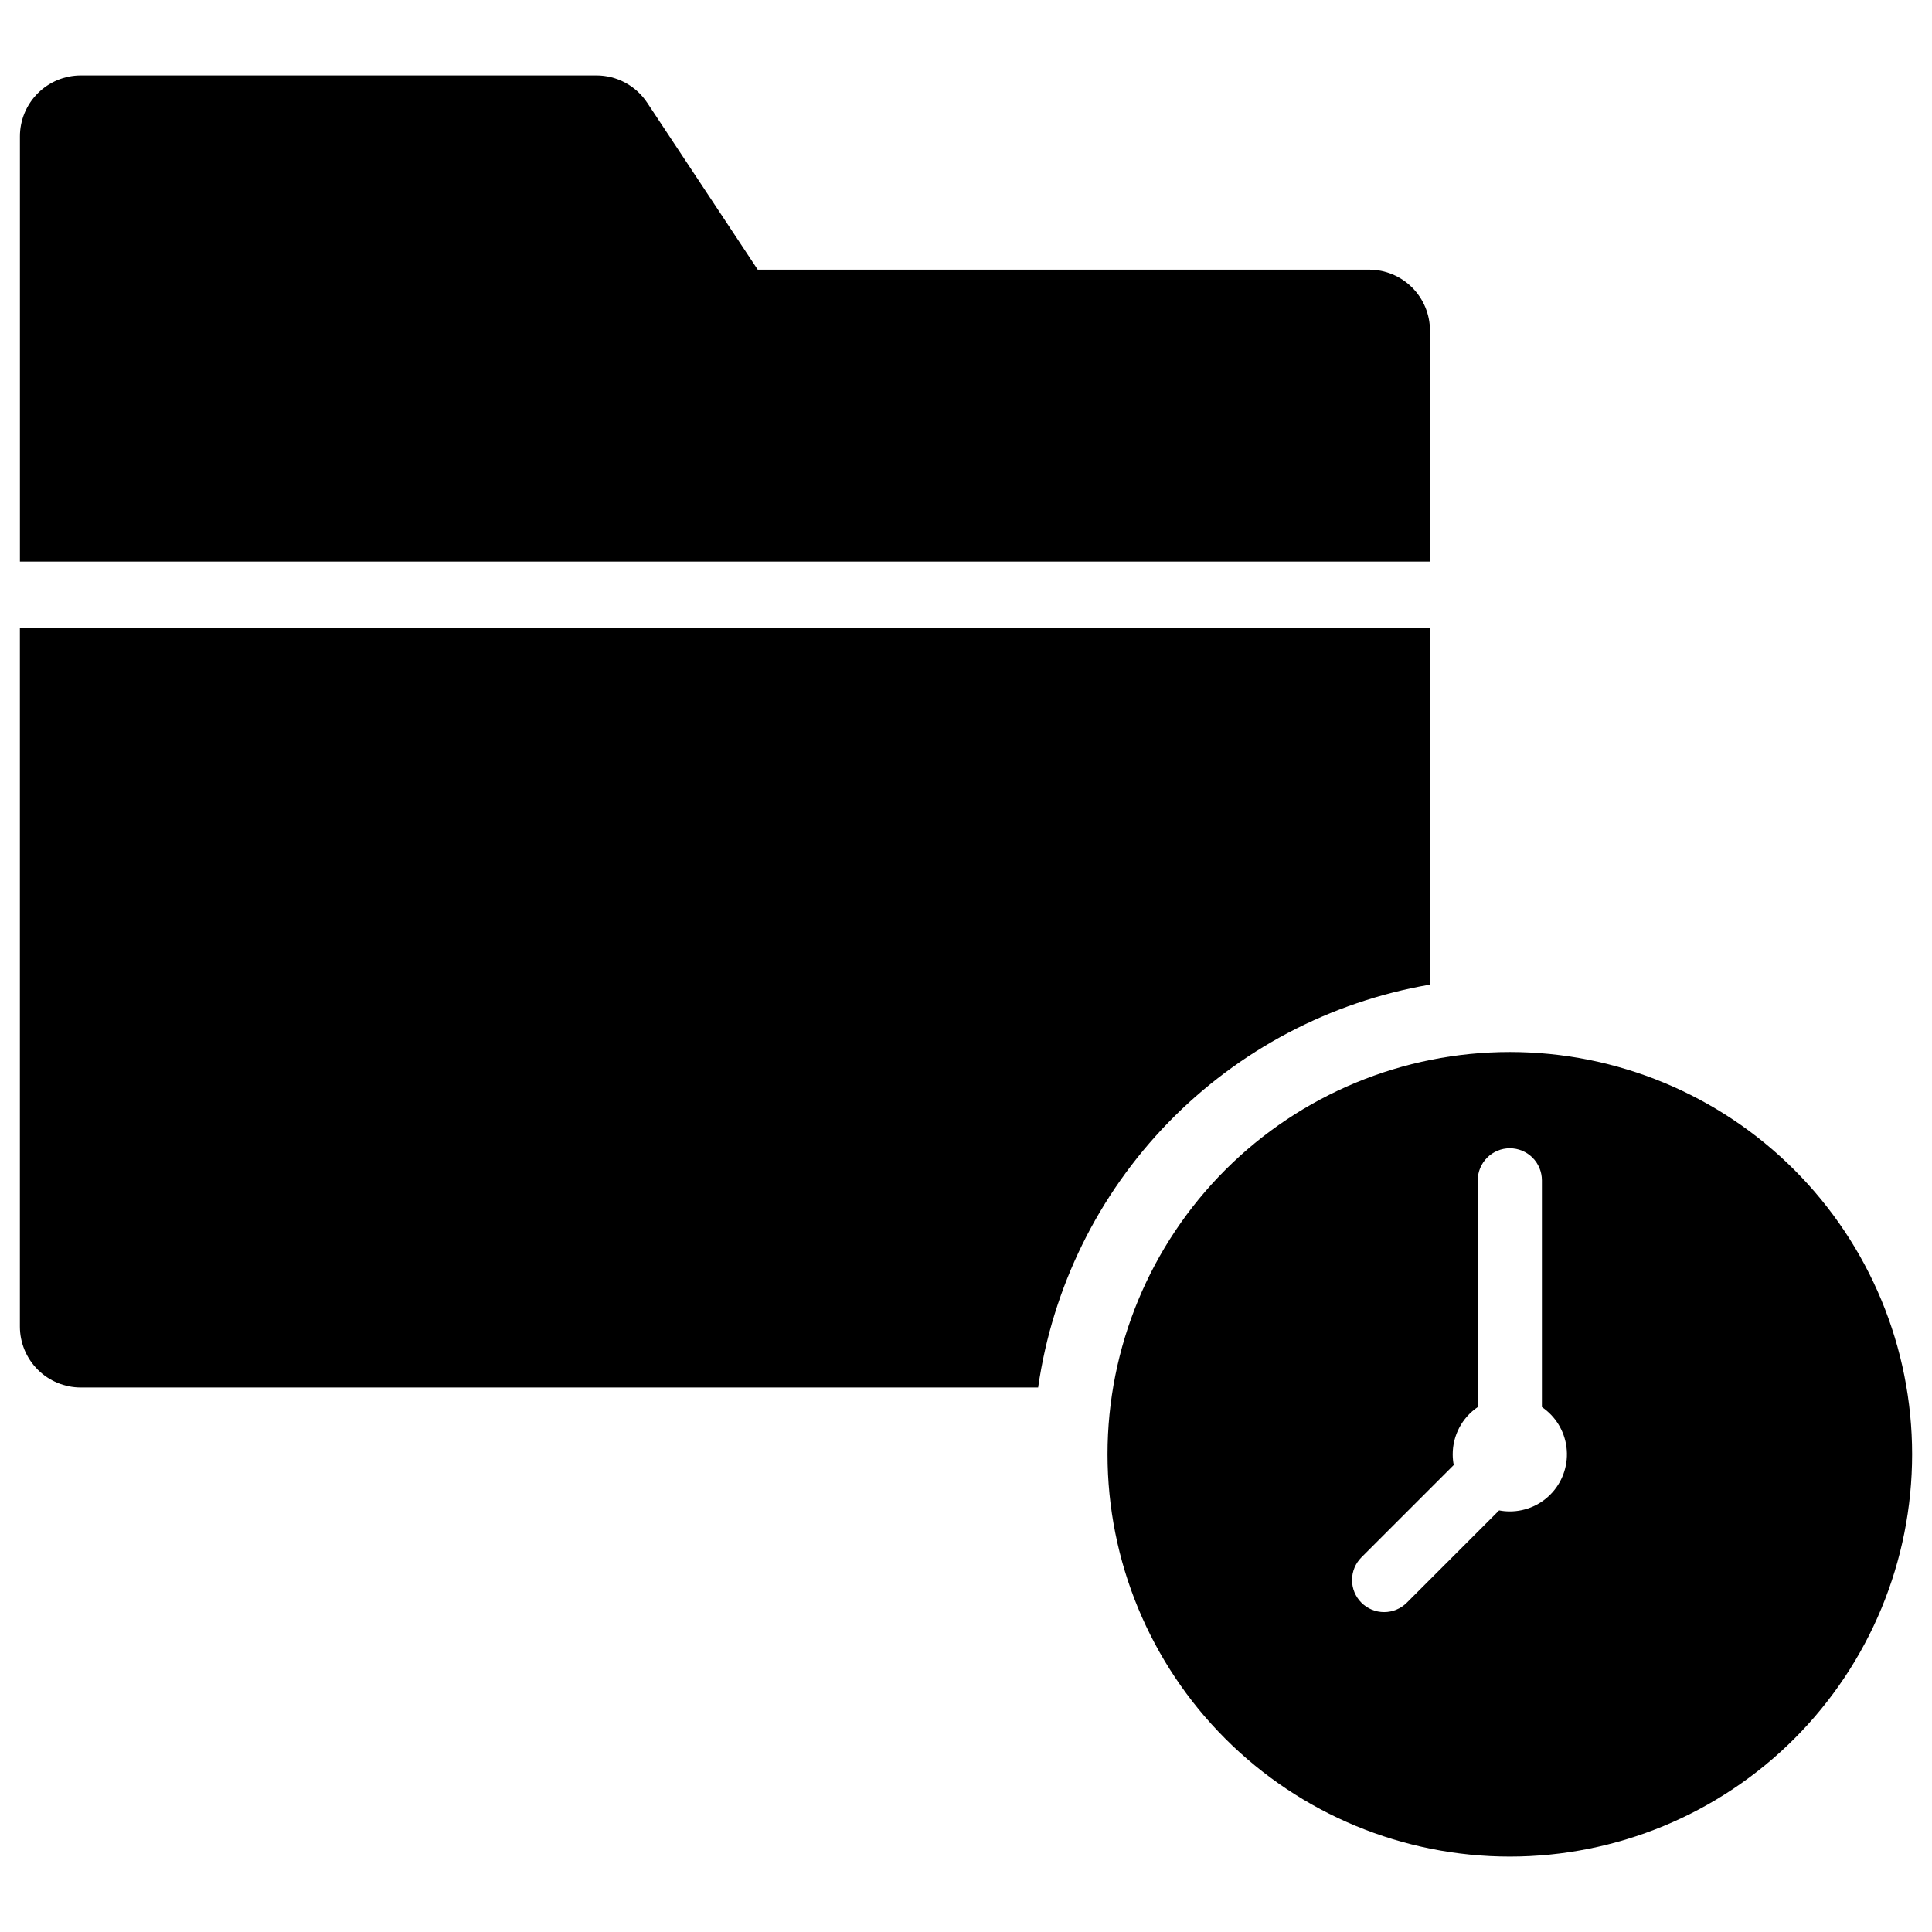
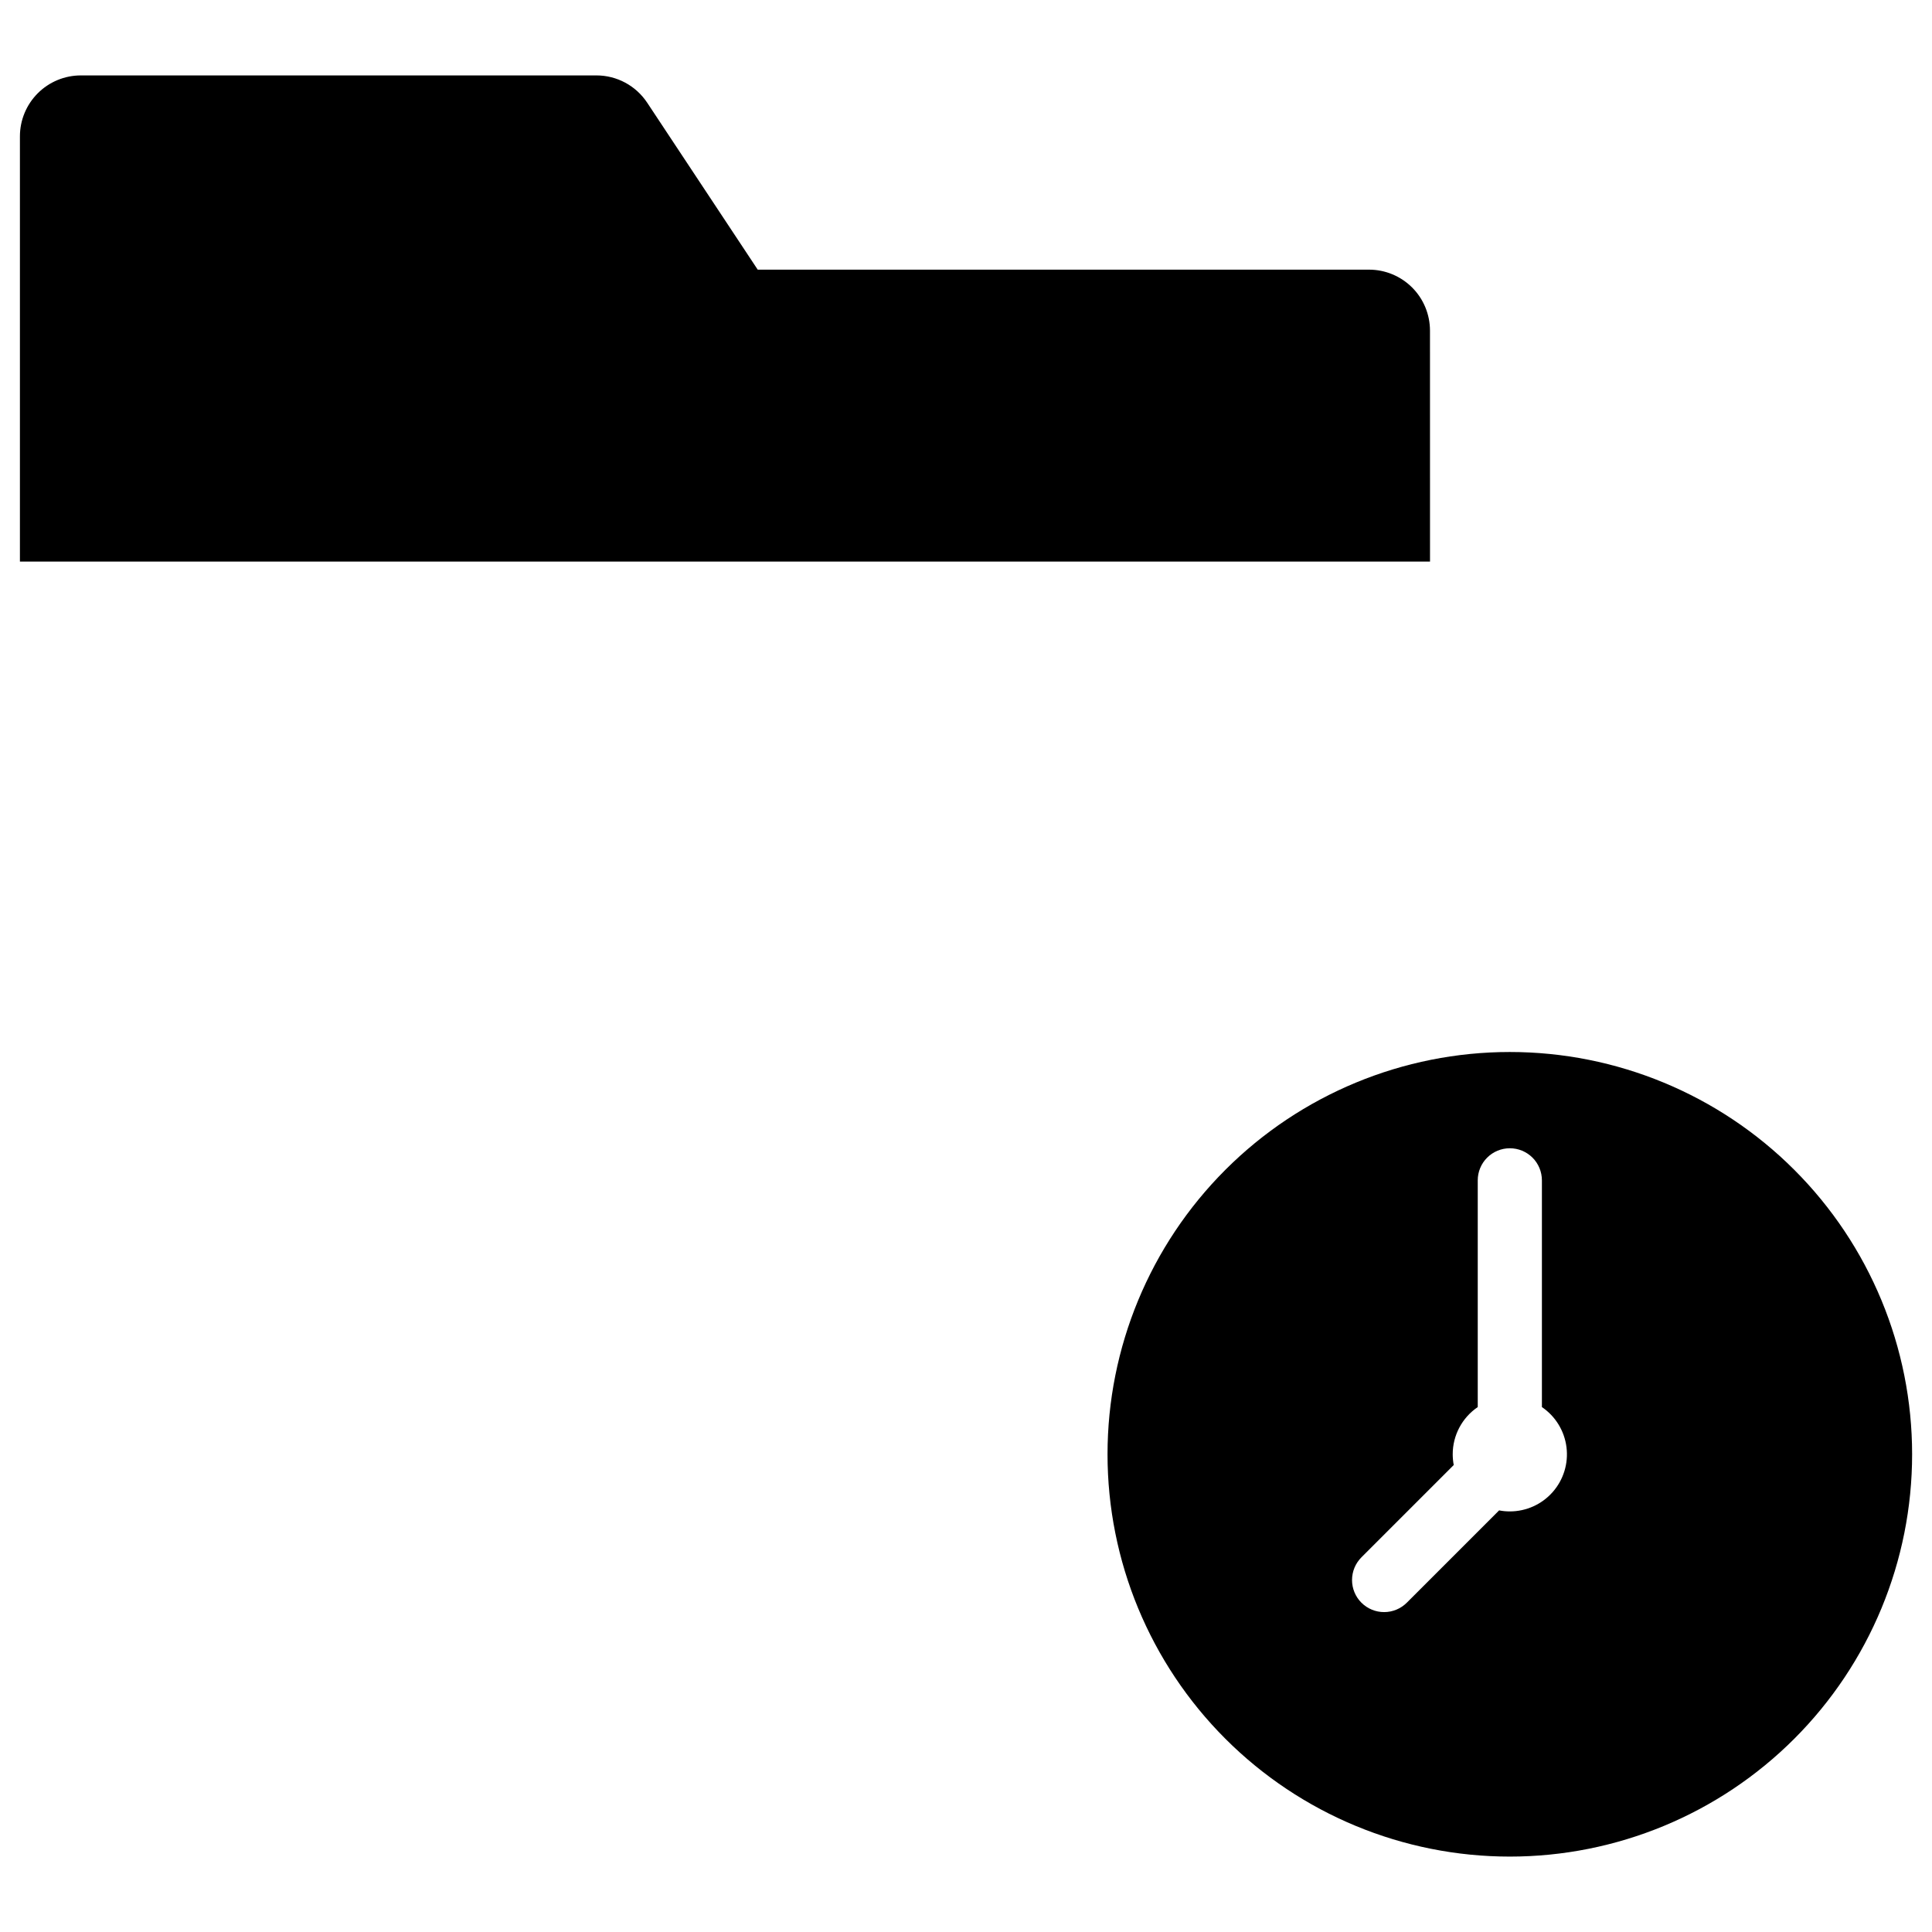
<svg xmlns="http://www.w3.org/2000/svg" fill="#000000" width="800px" height="800px" version="1.1" viewBox="144 144 512 512">
  <g>
    <path d="m522.96 231.61c-0.004-4.281-1.703-8.391-4.731-11.418-3.031-3.027-7.137-4.731-11.418-4.731h-162.01l-29.289-44.242c-2.992-4.519-8.047-7.238-13.465-7.234h-136.62c-4.281 0-8.391 1.703-11.418 4.731s-4.731 7.137-4.731 11.418v112.69h373.69z" />
-     <path d="m522.95 404.93v-94.52h-373.68v185.14c0 4.281 1.699 8.391 4.727 11.418s7.133 4.731 11.418 4.734h253.7c3.797-26.488 15.891-51.094 34.547-70.277 18.656-19.184 42.914-31.961 69.289-36.492z" />
    <path d="m544.12 422.79c-28.277 0-55.395 11.23-75.387 31.227-19.992 19.992-31.227 47.109-31.227 75.383 0 28.277 11.234 55.395 31.227 75.387 19.992 19.992 47.109 31.227 75.387 31.227 28.273 0 55.391-11.234 75.383-31.227 19.996-19.992 31.227-47.109 31.227-75.387 0-28.273-11.23-55.391-31.227-75.383-19.992-19.996-47.109-31.227-75.383-31.227zm0 121.75c-0.953 0-1.906-0.09-2.84-0.273l-24.453 24.453c-1.594 1.598-3.758 2.5-6.016 2.5-2.258 0.004-4.422-0.891-6.019-2.488-1.598-1.598-2.492-3.762-2.488-6.019 0-2.258 0.902-4.422 2.5-6.016l24.453-24.453c-0.18-0.934-0.273-1.887-0.273-2.84-0.004-5.012 2.481-9.703 6.633-12.516v-60.086c0-2.254 0.895-4.418 2.492-6.012 1.594-1.594 3.754-2.488 6.008-2.488h0.004c2.254 0 4.418 0.895 6.012 2.488s2.488 3.758 2.488 6.012v60.086c3.598 2.441 5.969 6.309 6.512 10.621 0.547 4.309-0.785 8.645-3.66 11.906-2.871 3.258-7.008 5.125-11.352 5.125z" />
  </g>
</svg>